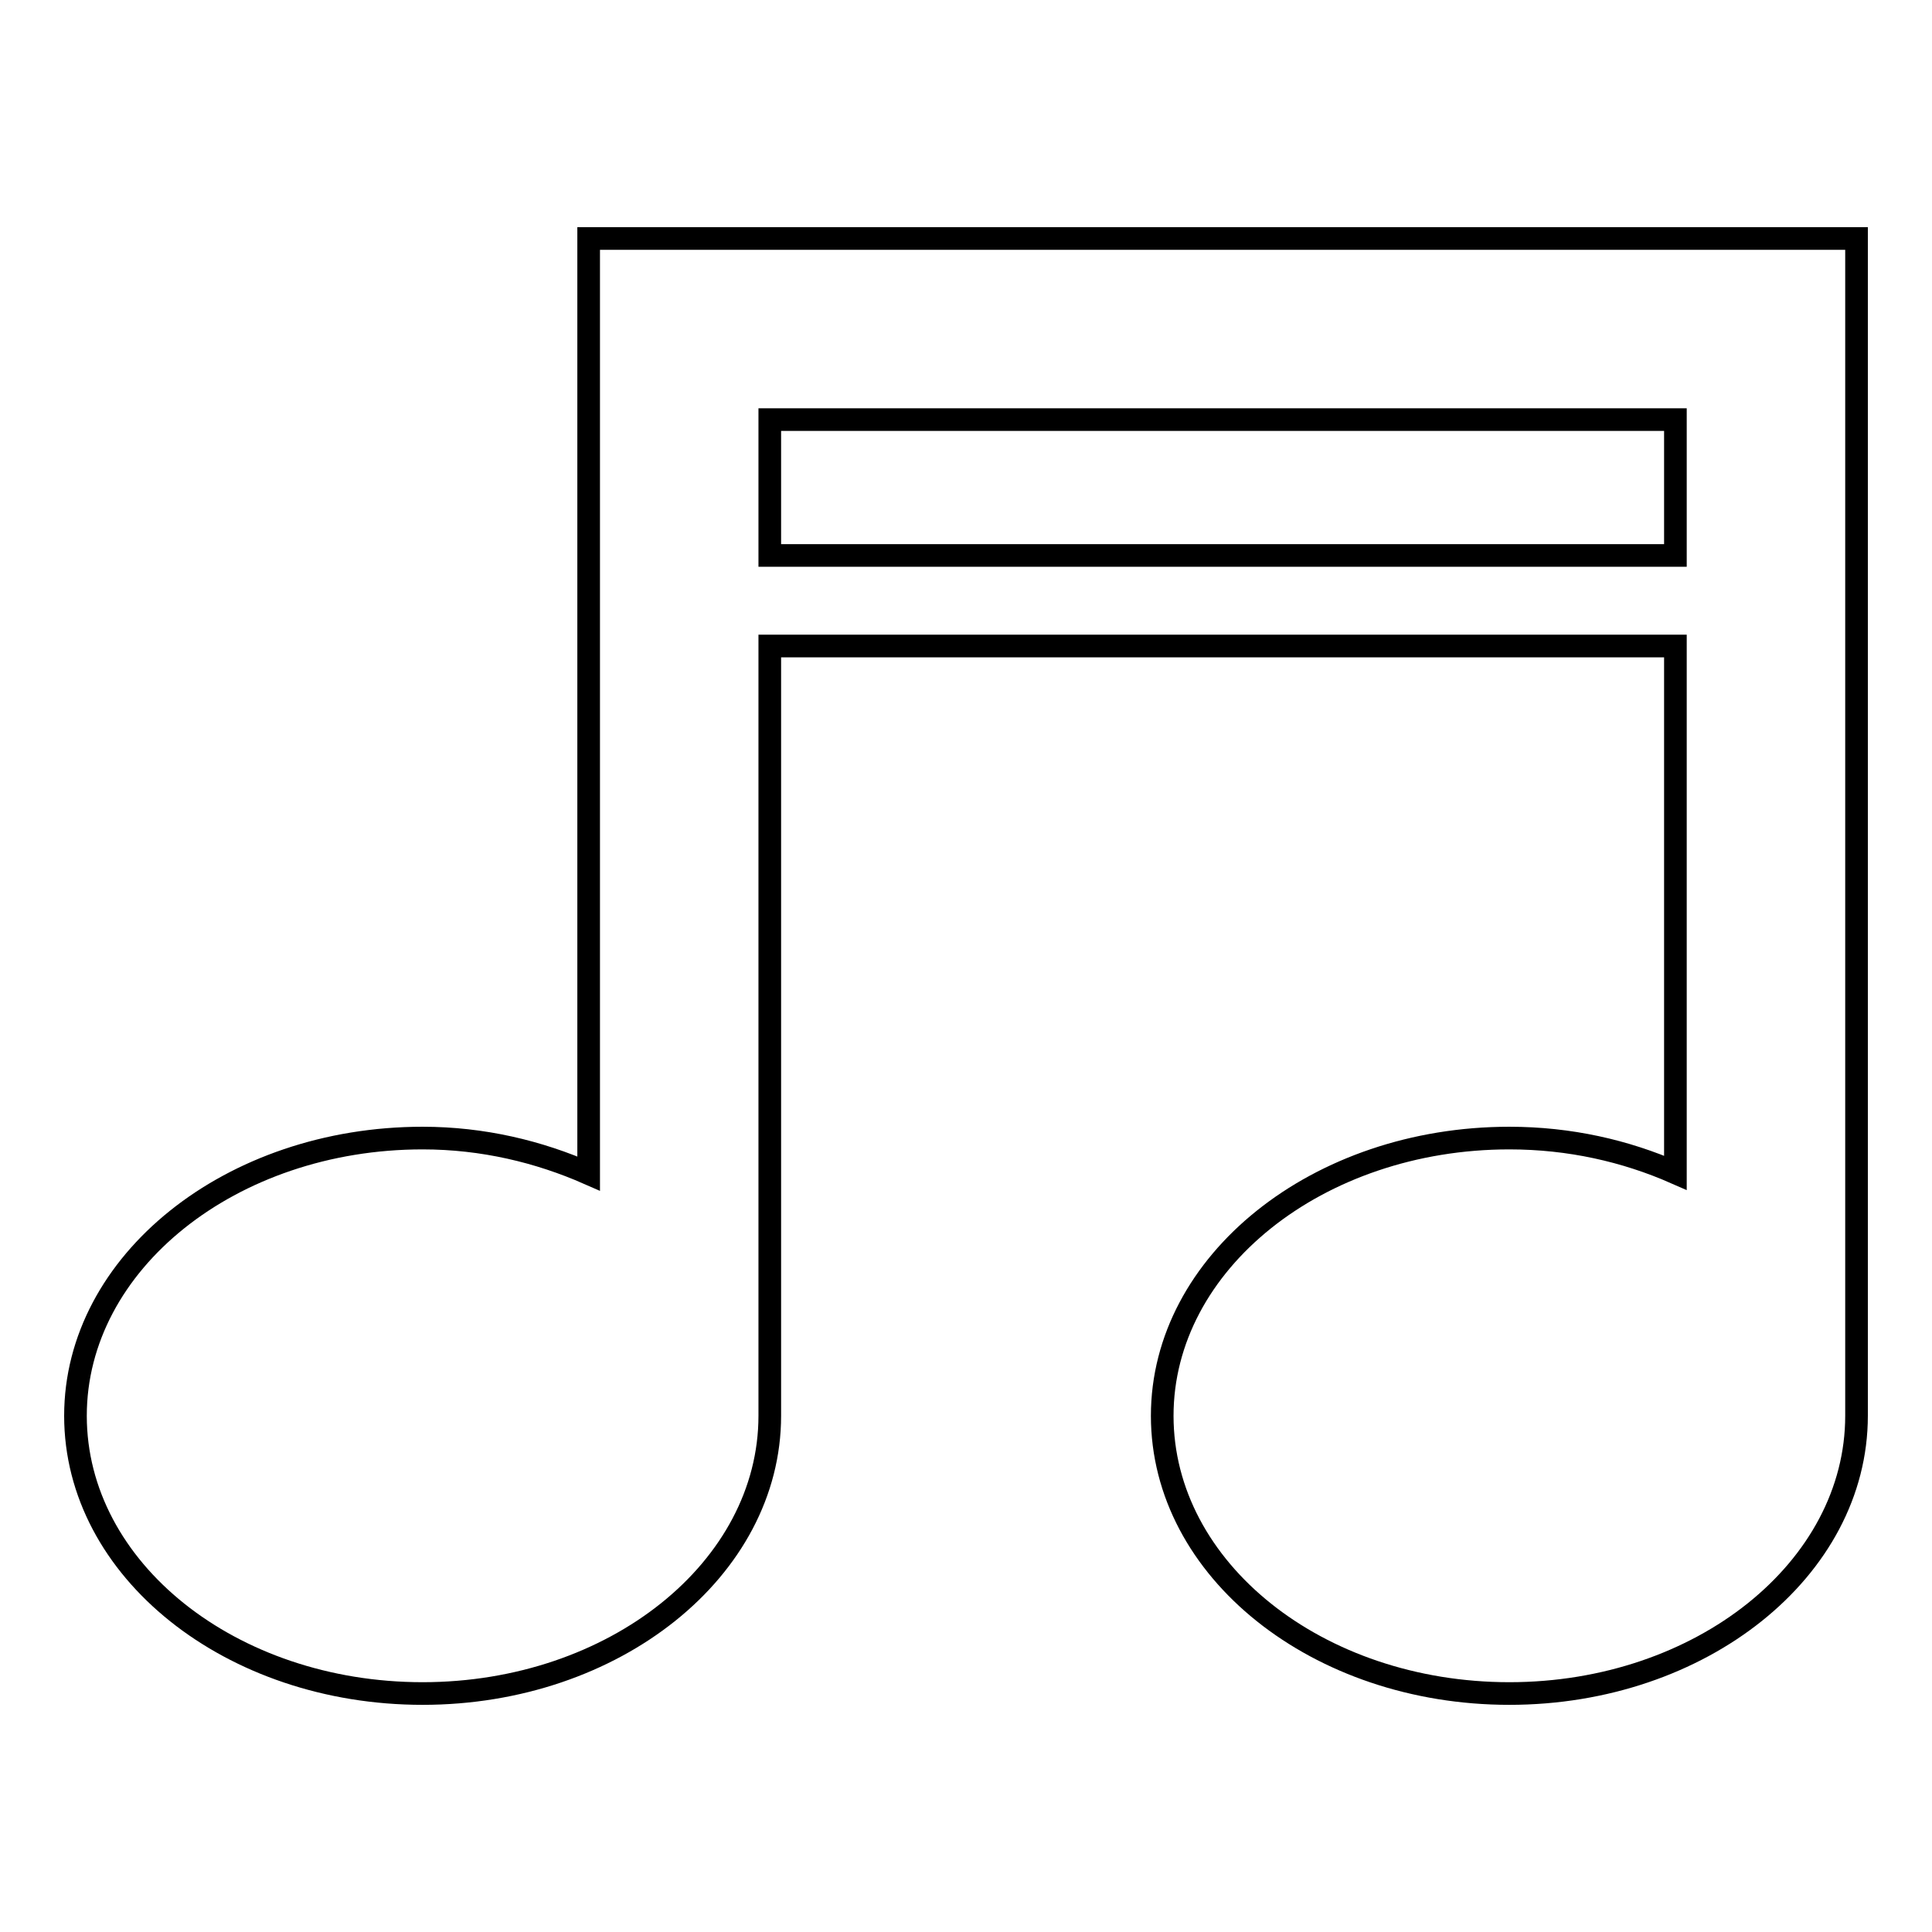
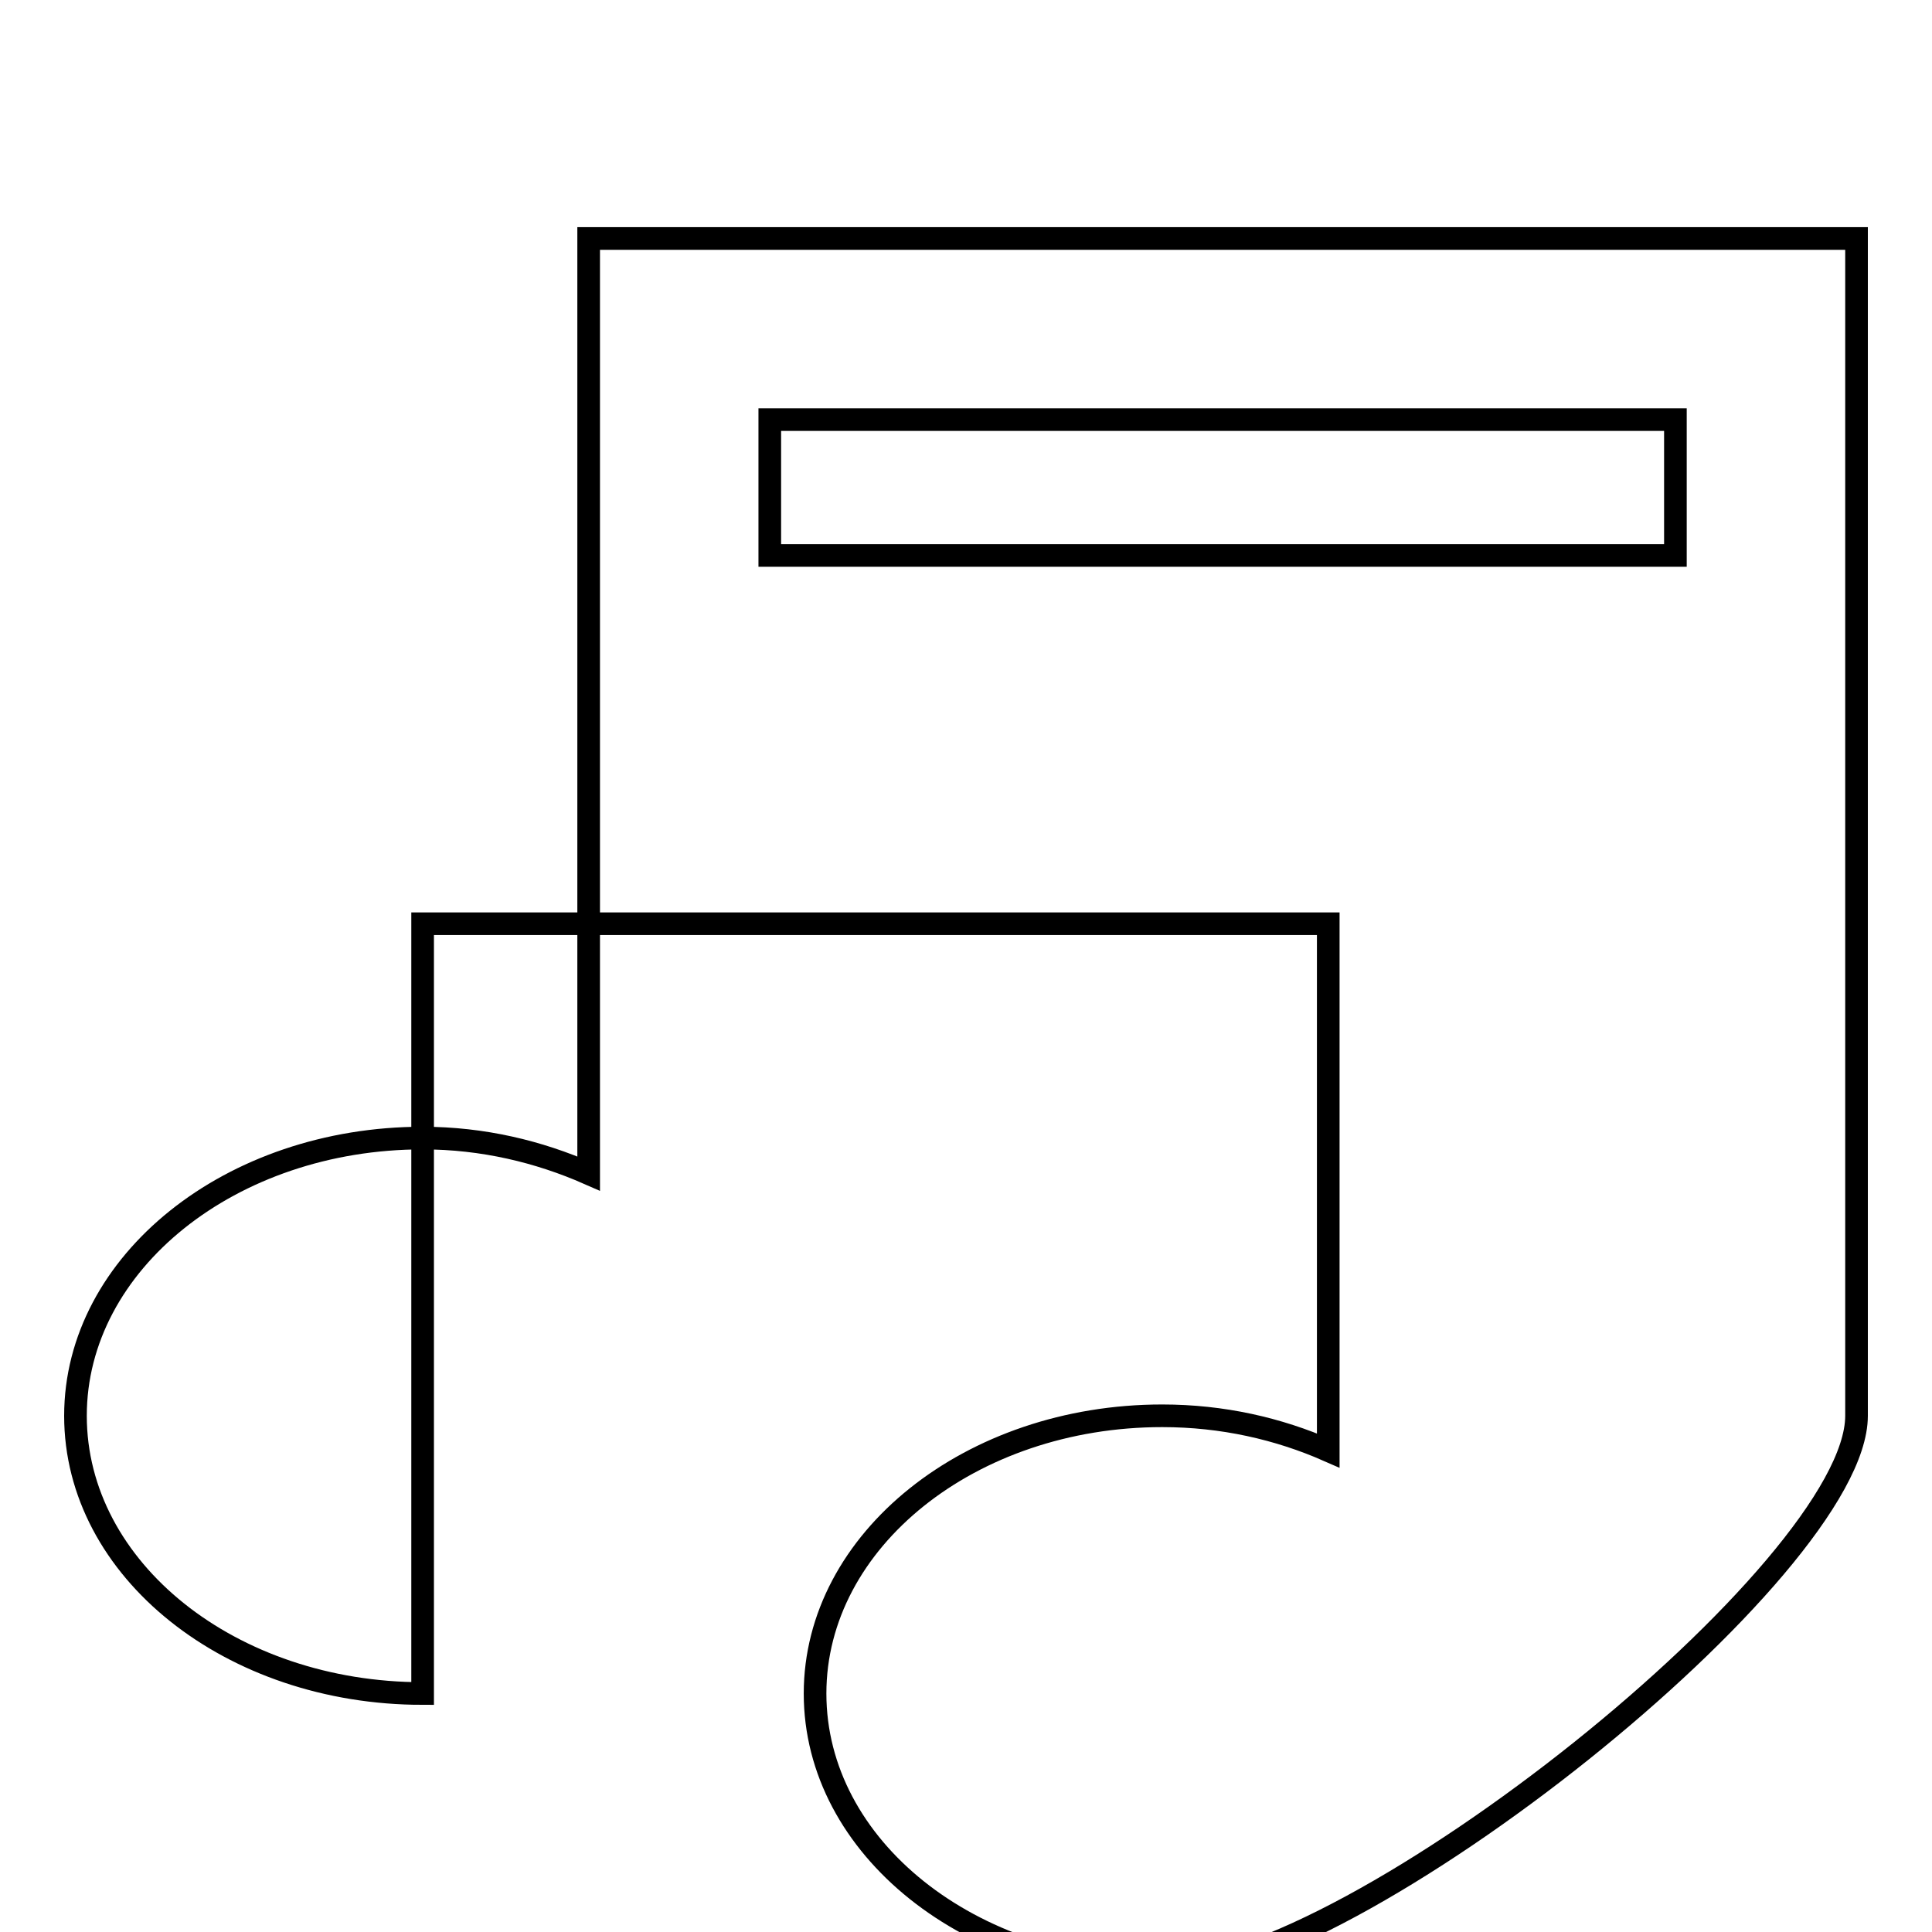
<svg xmlns="http://www.w3.org/2000/svg" version="1.1" x="0px" y="0px" viewBox="0 0 256 256" enable-background="new 0 0 256 256" xml:space="preserve">
  <g>
    <g>
      <g>
-         <path stroke-width="3" fill-opacity="0" stroke="#000000" d="M246,187.6v-156H78v123.9c-6.6-2.9-14-4.7-22-4.7c-25.4,0-46,16.5-46,36.8c0,20.4,20.6,36.8,46,36.8c25.4,0,46-16.5,46-36.8v-102h120v69.8c-6.6-2.9-14-4.6-22-4.6c-25.4,0-46,16.5-46,36.8c0,20.4,20.6,36.8,46,36.8S246,207.9,246,187.6z M102,73.6v-18h120v18L102,73.6L102,73.6z" />
+         <path stroke-width="3" fill-opacity="0" stroke="#000000" d="M246,187.6v-156H78v123.9c-6.6-2.9-14-4.7-22-4.7c-25.4,0-46,16.5-46,36.8c0,20.4,20.6,36.8,46,36.8v-102h120v69.8c-6.6-2.9-14-4.6-22-4.6c-25.4,0-46,16.5-46,36.8c0,20.4,20.6,36.8,46,36.8S246,207.9,246,187.6z M102,73.6v-18h120v18L102,73.6L102,73.6z" />
      </g>
      <g />
      <g />
      <g />
      <g />
      <g />
      <g />
      <g />
      <g />
      <g />
      <g />
      <g />
      <g />
      <g />
      <g />
      <g />
    </g>
  </g>
</svg>